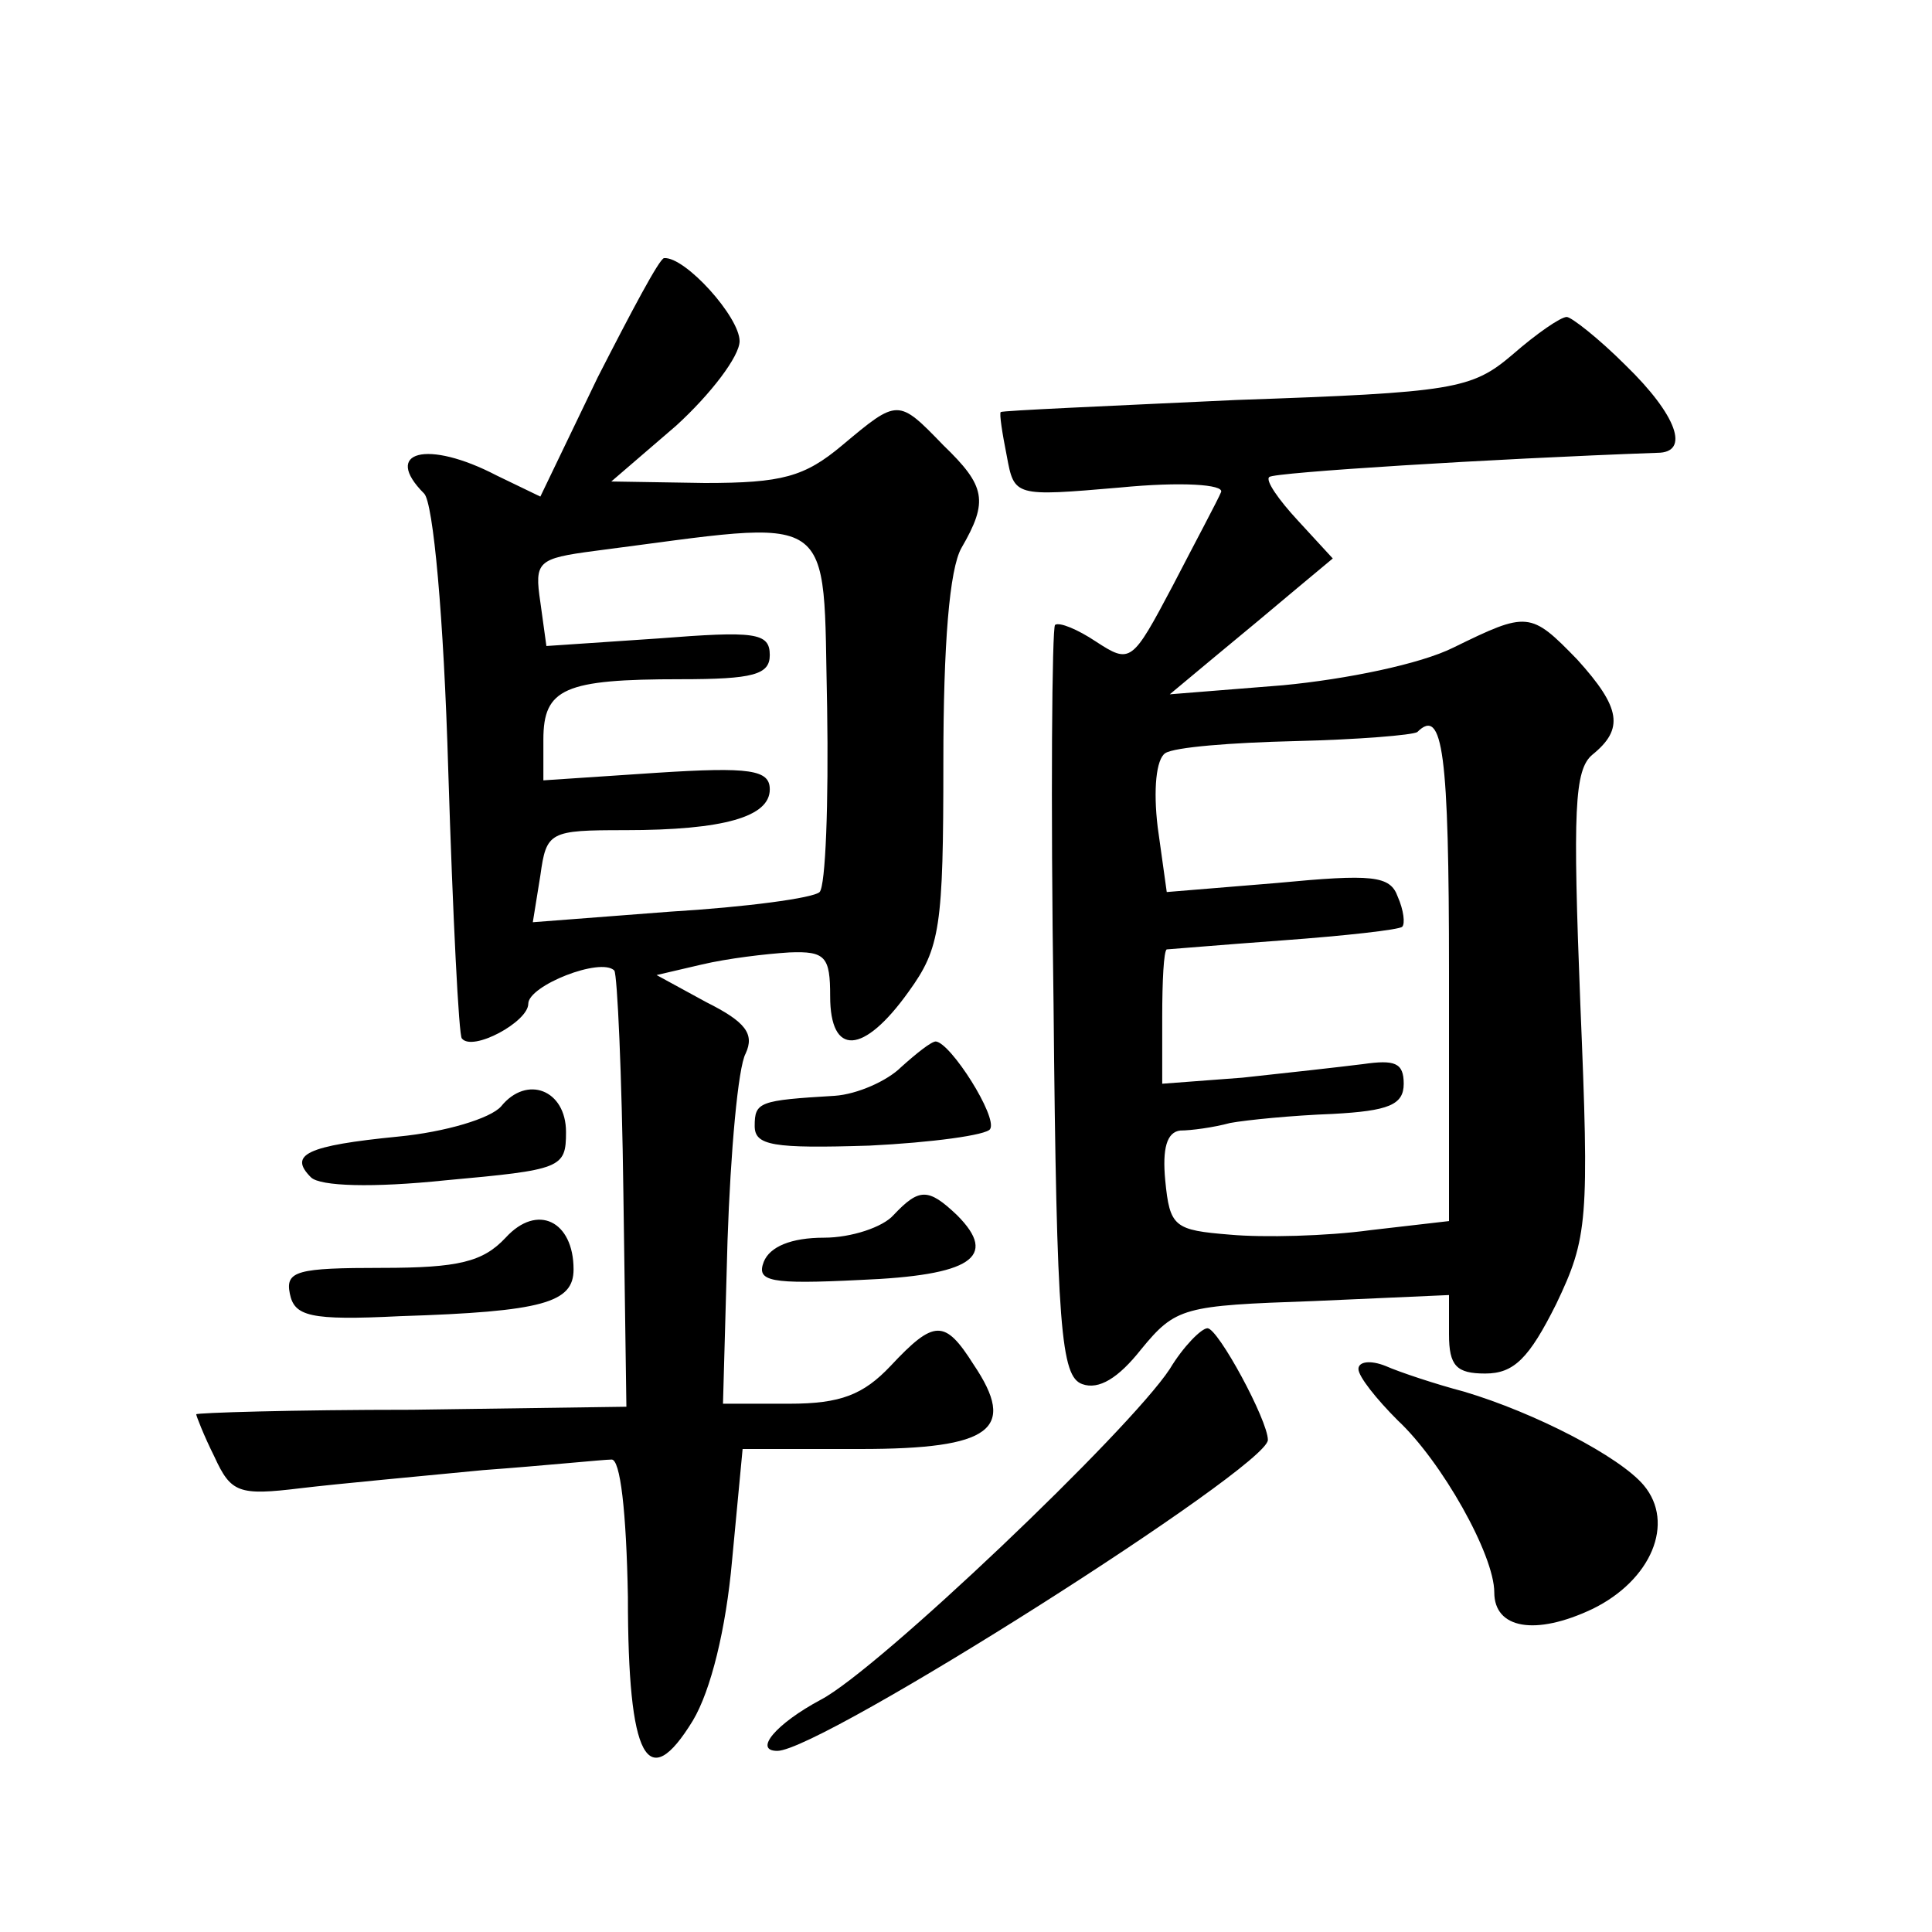
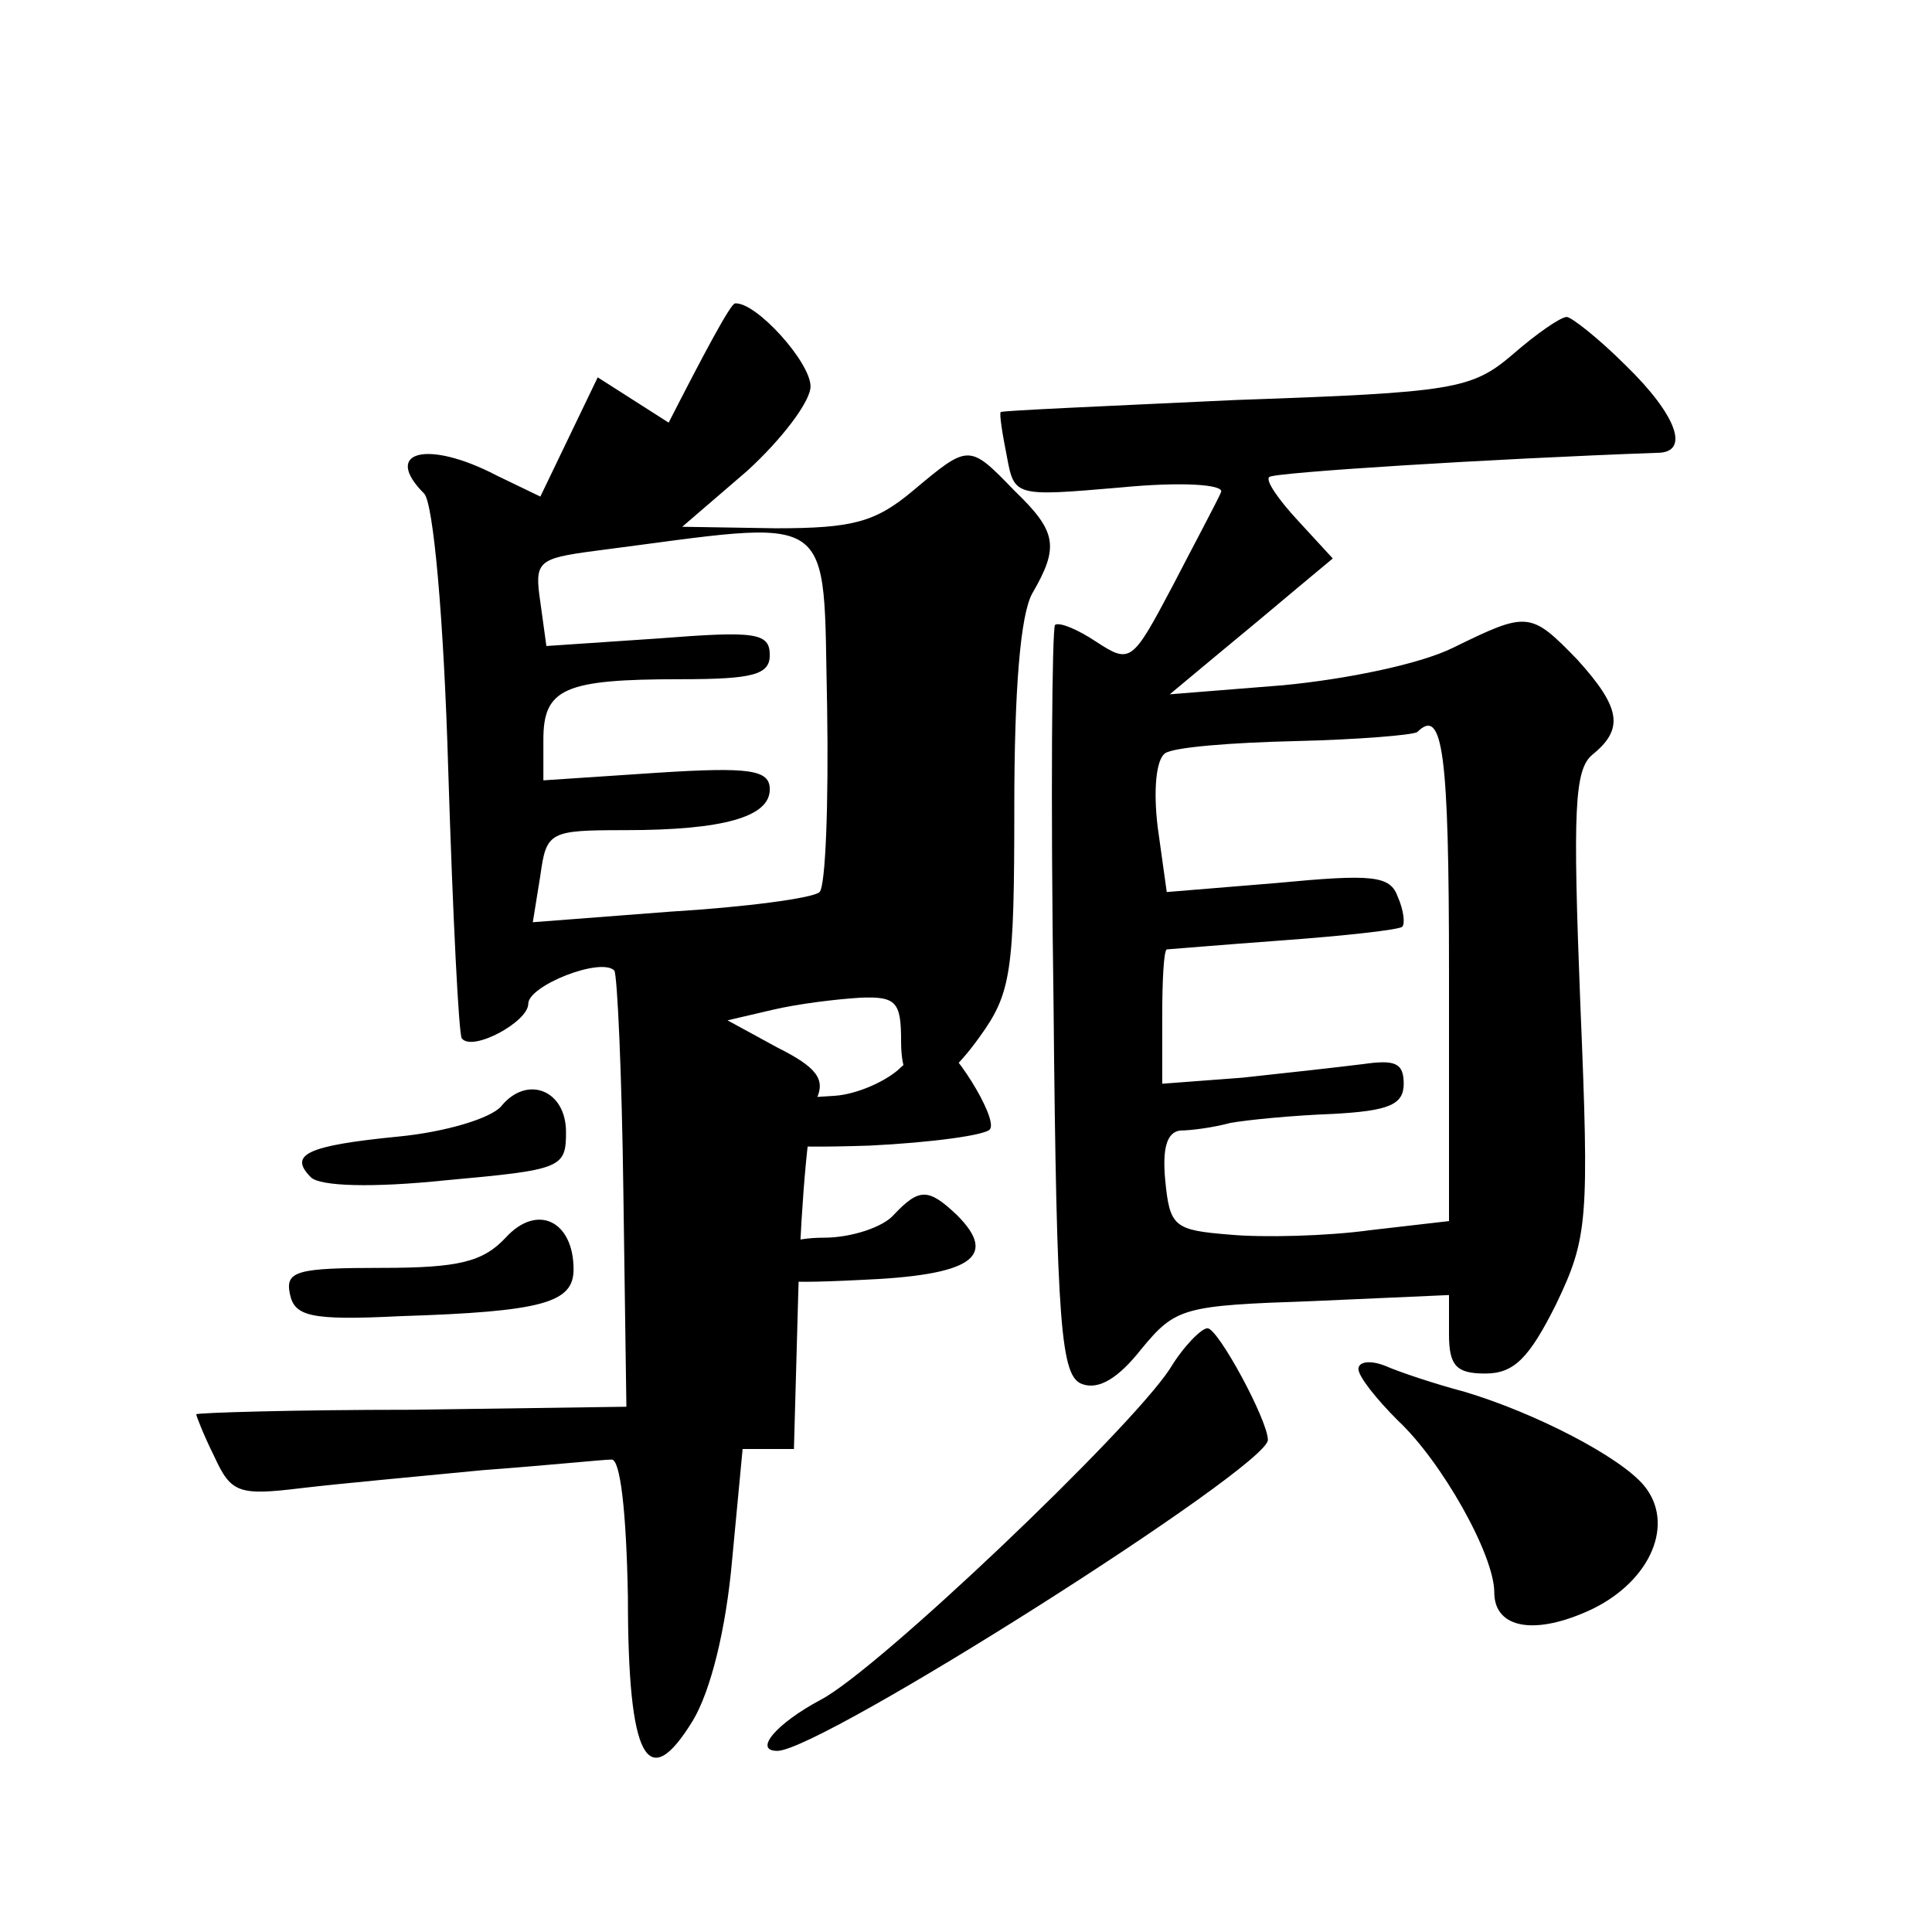
<svg xmlns="http://www.w3.org/2000/svg" version="1.0" width="128pt" height="128pt" viewBox="0 0 128 128" preserveAspectRatio="xMidYMid meet">
  <g transform="translate(0,128) scale(0.1,-0.1)" fill="#0" stroke="none">
-     <path d="M396 1030 l-38 -79 -29 14 c-46 24 -76 16 -48 -12 6 -6 13 -81 16 -184 3 -96 7 -176 9 -177 7 -9 44 11 44 23 0 12 48 31 57 22 2 -3 5 -69 6 -147 l2 -142 -142 -2 c-79 0 -143 -2 -143 -3 0 -1 5 -14 12 -28 11 -24 16 -26 57 -21 25 3 80 8 121 12 41 3 80 7 85 7 6 1 10 -35 11 -91 0 -108 13 -131 43 -82 12 20 22 61 26 106 l7 74 78 0 c87 0 104 13 75 56 -19 30 -26 30 -55 -1 -18 -19 -33 -25 -67 -25 l-44 0 3 108 c2 59 7 115 12 124 6 13 0 21 -26 34 l-33 18 30 7 c17 4 42 7 58 8 24 1 27 -3 27 -29 0 -40 22 -39 52 3 21 29 23 43 23 152 0 78 4 128 12 142 18 31 16 41 -12 68 -30 31 -30 31 -67 0 -25 -21 -40 -25 -91 -25 l-62 1 43 37 c23 21 42 46 42 56 0 16 -36 56 -50 55 -3 0 -22 -36 -44 -79z m152 -219 c1 -63 -1 -118 -5 -122 -4 -4 -49 -10 -99 -13 l-91 -7 5 31 c4 29 6 30 56 30 66 0 96 9 96 27 0 13 -13 15 -75 11 l-75 -5 0 27 c0 34 14 40 91 40 48 0 59 3 59 16 0 15 -10 16 -74 11 l-74 -5 -4 29 c-4 27 -2 29 36 34 163 21 151 30 154 -104z M1002 1045 c-27 -23 -39 -25 -183 -30 -85 -4 -155 -7 -156 -8 -1 -1 1 -14 4 -29 5 -27 5 -27 75 -21 41 4 69 2 67 -3 -2 -5 -17 -33 -32 -62 -27 -51 -28 -52 -51 -37 -12 8 -24 13 -27 11 -2 -2 -3 -115 -1 -251 2 -216 5 -247 19 -252 11 -4 24 4 39 23 23 28 28 29 114 32 l90 4 0 -26 c0 -21 5 -26 24 -26 19 0 29 10 47 46 21 44 22 55 16 199 -5 128 -4 155 8 165 21 17 19 31 -10 63 -31 32 -33 32 -82 8 -22 -11 -71 -21 -113 -25 l-75 -6 30 25 c17 14 41 34 54 45 l24 20 -23 25 c-13 14 -22 27 -19 29 3 3 146 12 257 16 22 0 13 25 -21 58 -18 18 -36 32 -39 32 -4 0 -20 -11 -36 -25z m-42 -409 l0 -165 -52 -6 c-29 -4 -71 -5 -93 -3 -37 3 -40 5 -43 36 -2 21 1 32 10 33 7 0 22 2 33 5 11 2 41 5 68 6 37 2 47 6 47 20 0 14 -6 16 -27 13 -16 -2 -52 -6 -80 -9 l-53 -4 0 44 c0 24 1 44 3 45 1 0 36 3 77 6 41 3 77 7 79 9 2 2 1 11 -3 20 -5 14 -17 15 -80 9 l-73 -6 -6 43 c-3 25 -1 45 5 49 6 4 44 7 86 8 42 1 78 4 81 6 17 17 21 -14 21 -159z M597 573 c-9 -9 -29 -18 -44 -19 -50 -3 -53 -4 -53 -20 0 -13 12 -15 76 -13 41 2 78 7 80 11 5 8 -26 57 -36 58 -3 0 -13 -8 -23 -17z M332 547 c-7 -8 -37 -17 -68 -20 -61 -6 -73 -12 -58 -27 6 -6 41 -7 89 -2 77 7 80 8 80 32 0 28 -26 38 -43 17z M592 475 c-7 -8 -28 -15 -46 -15 -22 0 -36 -6 -40 -16 -5 -13 4 -15 64 -12 73 3 92 15 64 43 -19 18 -25 18 -42 0z M335 460 c-15 -16 -31 -20 -82 -20 -56 0 -64 -2 -61 -17 3 -15 13 -18 73 -15 95 3 115 9 115 31 0 32 -24 44 -45 21z M775 373 c-27 -41 -193 -199 -231 -219 -30 -16 -45 -34 -29 -34 29 0 325 188 325 206 0 13 -33 74 -40 74 -4 0 -16 -12 -25 -27z M900 373 c0 -5 12 -20 26 -34 29 -27 64 -89 64 -114 0 -24 27 -29 65 -11 39 19 55 57 34 82 -16 19 -72 48 -119 62 -19 5 -43 13 -52 17 -10 4 -18 3 -18 -2z" />
+     <path d="M396 1030 l-38 -79 -29 14 c-46 24 -76 16 -48 -12 6 -6 13 -81 16 -184 3 -96 7 -176 9 -177 7 -9 44 11 44 23 0 12 48 31 57 22 2 -3 5 -69 6 -147 l2 -142 -142 -2 c-79 0 -143 -2 -143 -3 0 -1 5 -14 12 -28 11 -24 16 -26 57 -21 25 3 80 8 121 12 41 3 80 7 85 7 6 1 10 -35 11 -91 0 -108 13 -131 43 -82 12 20 22 61 26 106 l7 74 78 0 l-44 0 3 108 c2 59 7 115 12 124 6 13 0 21 -26 34 l-33 18 30 7 c17 4 42 7 58 8 24 1 27 -3 27 -29 0 -40 22 -39 52 3 21 29 23 43 23 152 0 78 4 128 12 142 18 31 16 41 -12 68 -30 31 -30 31 -67 0 -25 -21 -40 -25 -91 -25 l-62 1 43 37 c23 21 42 46 42 56 0 16 -36 56 -50 55 -3 0 -22 -36 -44 -79z m152 -219 c1 -63 -1 -118 -5 -122 -4 -4 -49 -10 -99 -13 l-91 -7 5 31 c4 29 6 30 56 30 66 0 96 9 96 27 0 13 -13 15 -75 11 l-75 -5 0 27 c0 34 14 40 91 40 48 0 59 3 59 16 0 15 -10 16 -74 11 l-74 -5 -4 29 c-4 27 -2 29 36 34 163 21 151 30 154 -104z M1002 1045 c-27 -23 -39 -25 -183 -30 -85 -4 -155 -7 -156 -8 -1 -1 1 -14 4 -29 5 -27 5 -27 75 -21 41 4 69 2 67 -3 -2 -5 -17 -33 -32 -62 -27 -51 -28 -52 -51 -37 -12 8 -24 13 -27 11 -2 -2 -3 -115 -1 -251 2 -216 5 -247 19 -252 11 -4 24 4 39 23 23 28 28 29 114 32 l90 4 0 -26 c0 -21 5 -26 24 -26 19 0 29 10 47 46 21 44 22 55 16 199 -5 128 -4 155 8 165 21 17 19 31 -10 63 -31 32 -33 32 -82 8 -22 -11 -71 -21 -113 -25 l-75 -6 30 25 c17 14 41 34 54 45 l24 20 -23 25 c-13 14 -22 27 -19 29 3 3 146 12 257 16 22 0 13 25 -21 58 -18 18 -36 32 -39 32 -4 0 -20 -11 -36 -25z m-42 -409 l0 -165 -52 -6 c-29 -4 -71 -5 -93 -3 -37 3 -40 5 -43 36 -2 21 1 32 10 33 7 0 22 2 33 5 11 2 41 5 68 6 37 2 47 6 47 20 0 14 -6 16 -27 13 -16 -2 -52 -6 -80 -9 l-53 -4 0 44 c0 24 1 44 3 45 1 0 36 3 77 6 41 3 77 7 79 9 2 2 1 11 -3 20 -5 14 -17 15 -80 9 l-73 -6 -6 43 c-3 25 -1 45 5 49 6 4 44 7 86 8 42 1 78 4 81 6 17 17 21 -14 21 -159z M597 573 c-9 -9 -29 -18 -44 -19 -50 -3 -53 -4 -53 -20 0 -13 12 -15 76 -13 41 2 78 7 80 11 5 8 -26 57 -36 58 -3 0 -13 -8 -23 -17z M332 547 c-7 -8 -37 -17 -68 -20 -61 -6 -73 -12 -58 -27 6 -6 41 -7 89 -2 77 7 80 8 80 32 0 28 -26 38 -43 17z M592 475 c-7 -8 -28 -15 -46 -15 -22 0 -36 -6 -40 -16 -5 -13 4 -15 64 -12 73 3 92 15 64 43 -19 18 -25 18 -42 0z M335 460 c-15 -16 -31 -20 -82 -20 -56 0 -64 -2 -61 -17 3 -15 13 -18 73 -15 95 3 115 9 115 31 0 32 -24 44 -45 21z M775 373 c-27 -41 -193 -199 -231 -219 -30 -16 -45 -34 -29 -34 29 0 325 188 325 206 0 13 -33 74 -40 74 -4 0 -16 -12 -25 -27z M900 373 c0 -5 12 -20 26 -34 29 -27 64 -89 64 -114 0 -24 27 -29 65 -11 39 19 55 57 34 82 -16 19 -72 48 -119 62 -19 5 -43 13 -52 17 -10 4 -18 3 -18 -2z" />
  </g>
</svg>